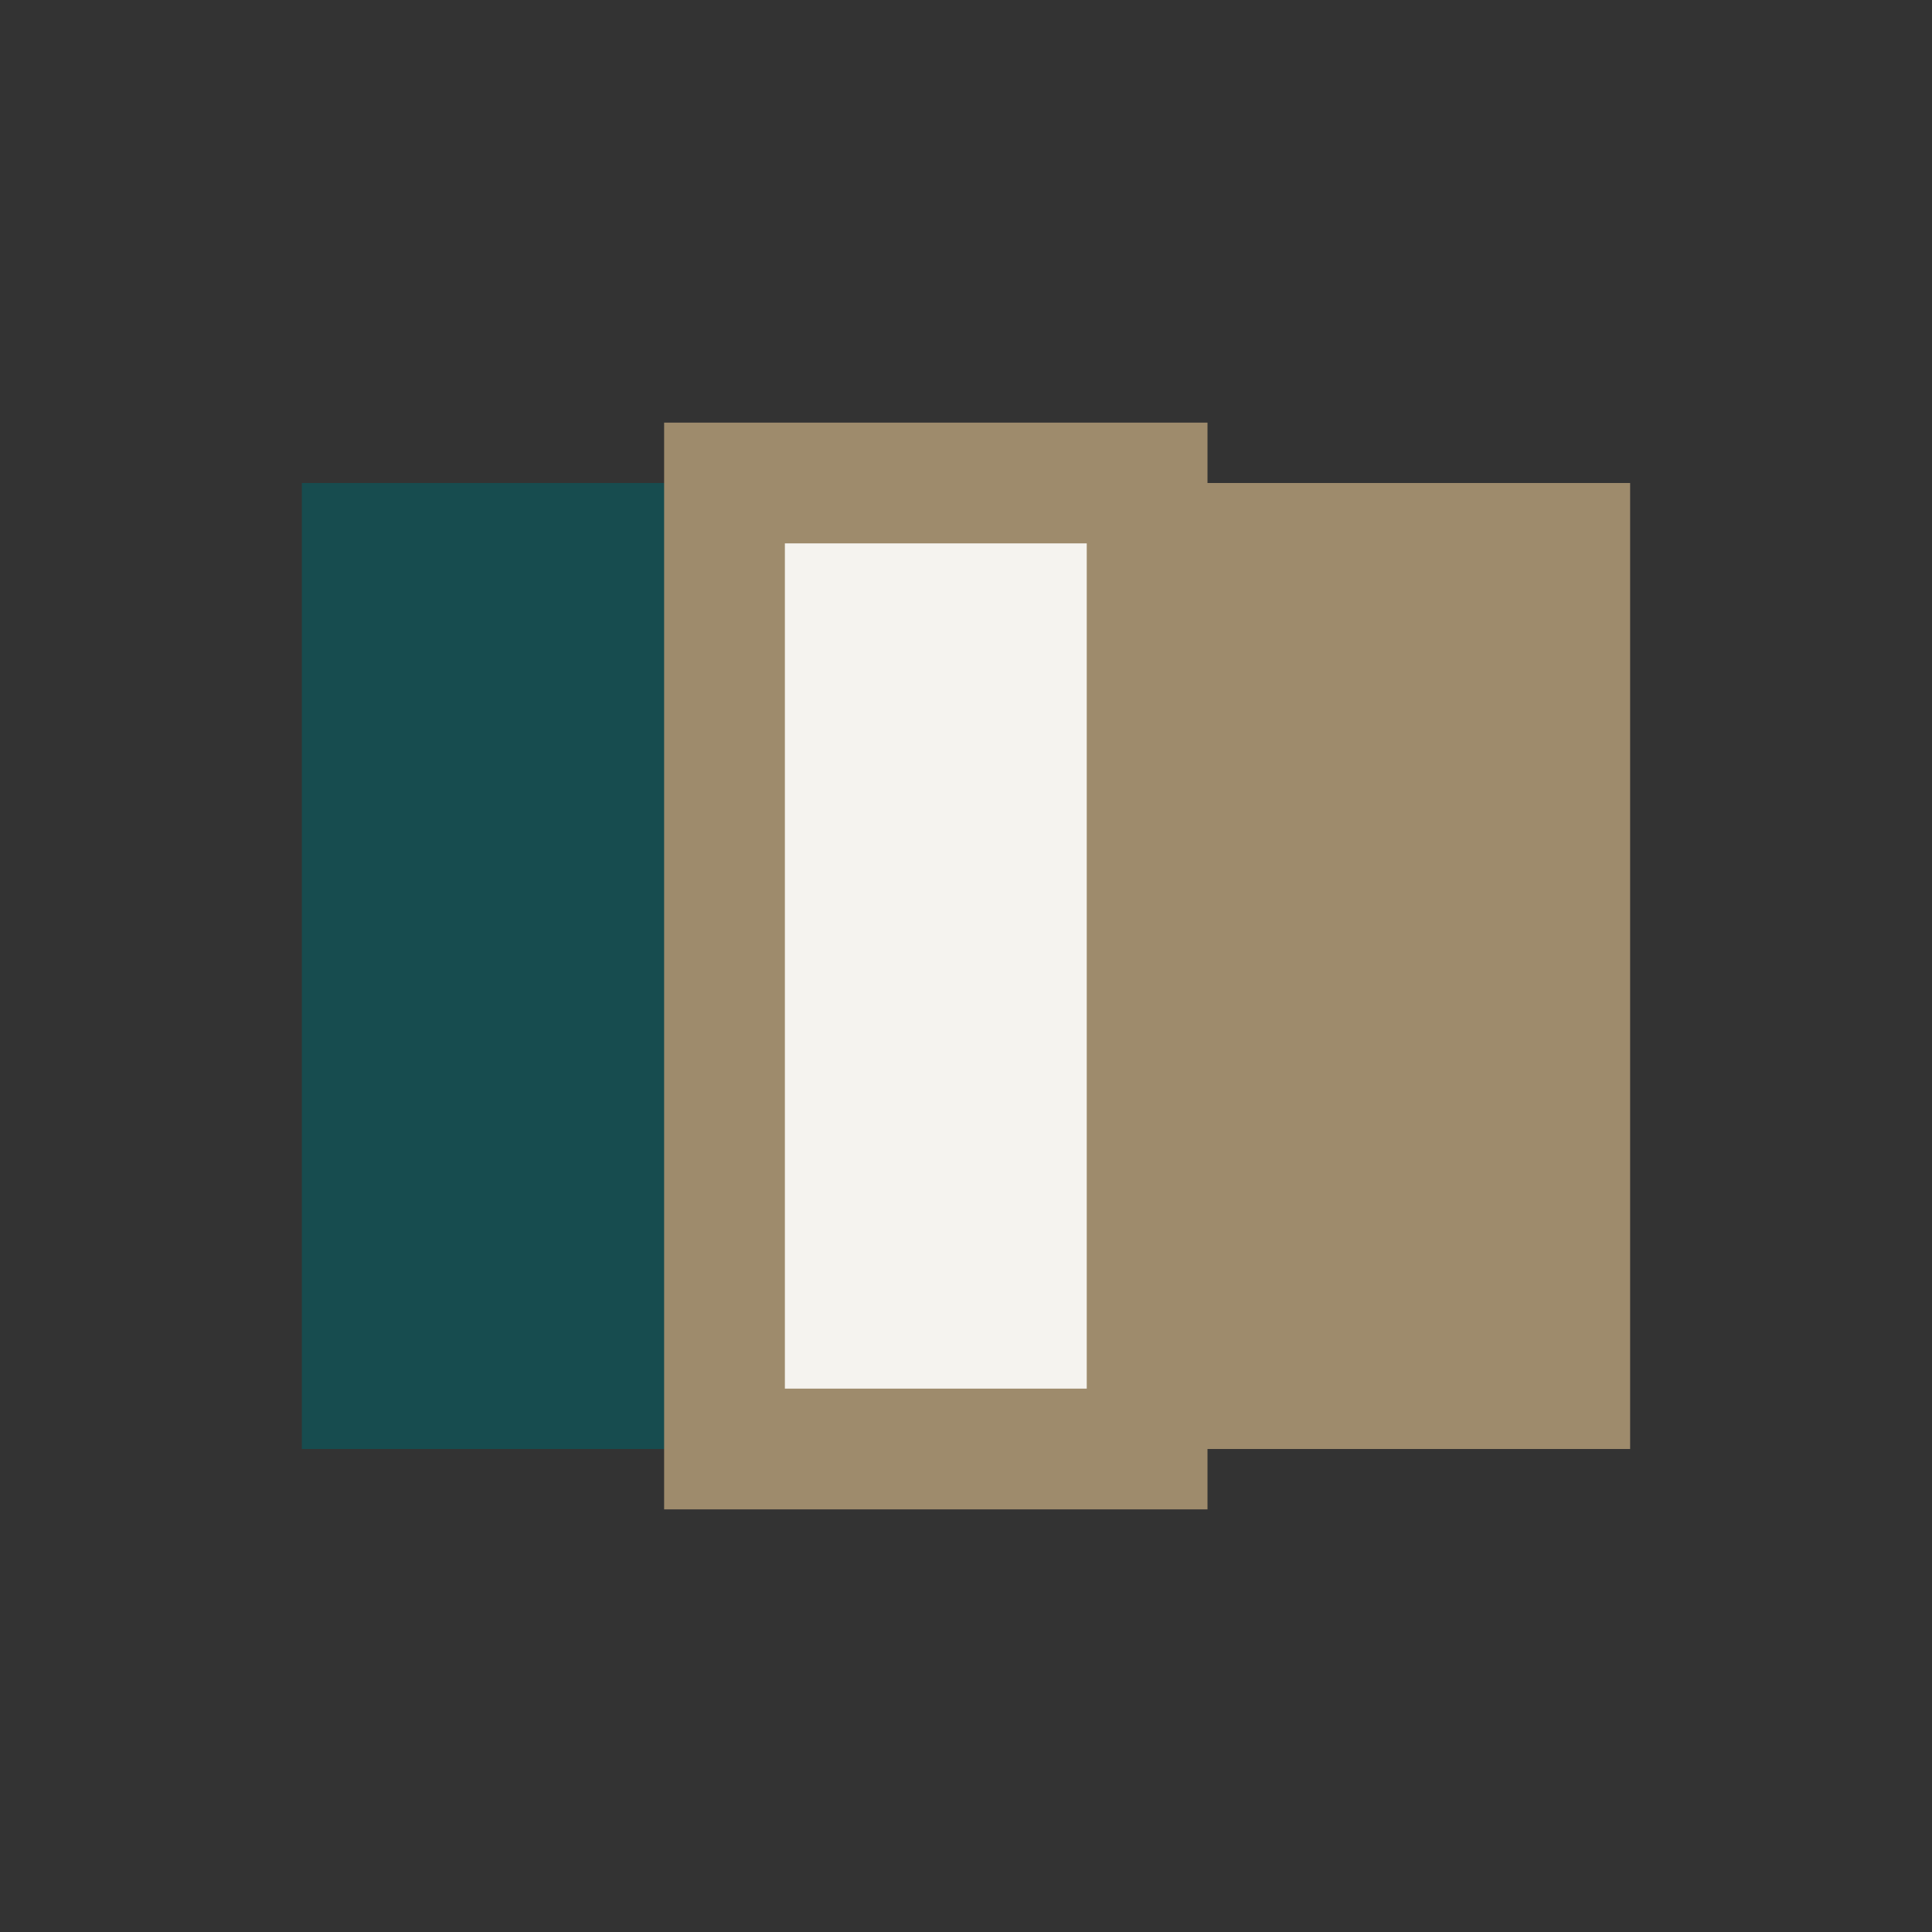
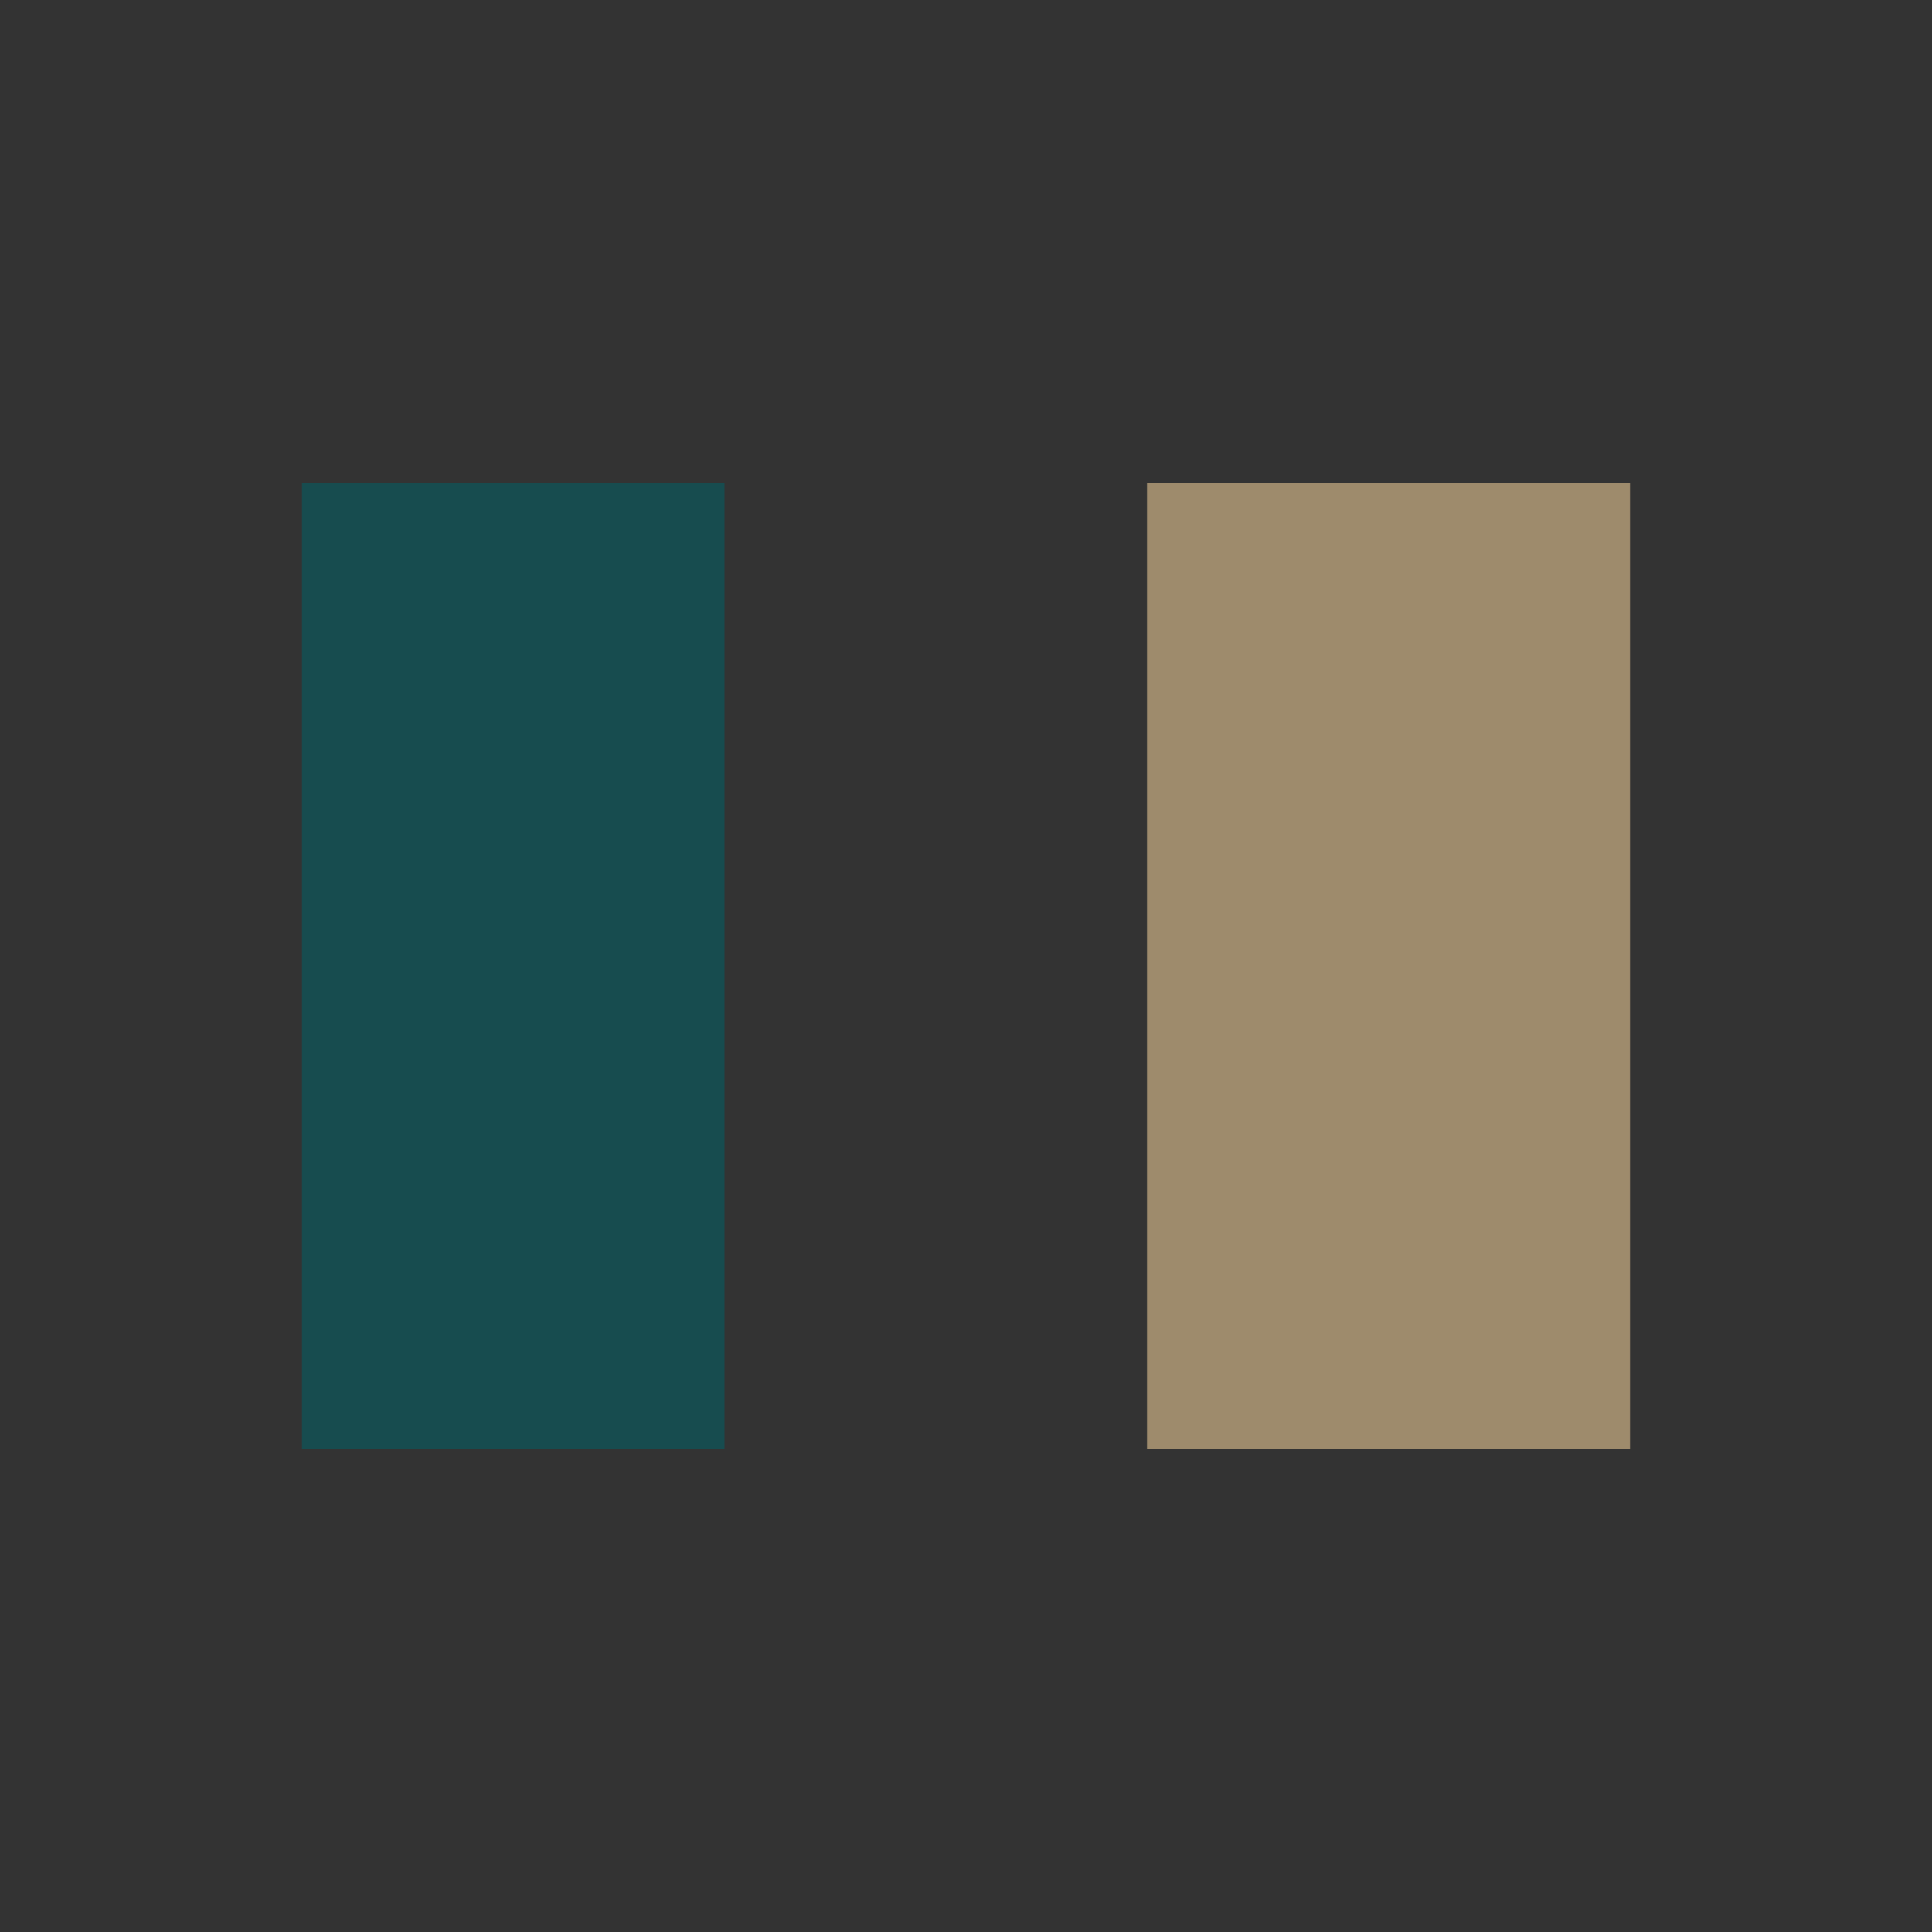
<svg xmlns="http://www.w3.org/2000/svg" width="32" height="32" viewBox="0 0 32 32">
  <rect x="0" y="0" width="32" height="32" fill="#333333" stroke="none" />
  <rect x="5" y="8" width="7" height="16" fill="#174C4F" />
-   <rect x="12" y="8" width="7" height="16" fill="#F5F3EF" stroke="#9E8B6C" stroke-width="2" />
  <rect x="19" y="8" width="8" height="16" fill="#9E8B6C" />
</svg>